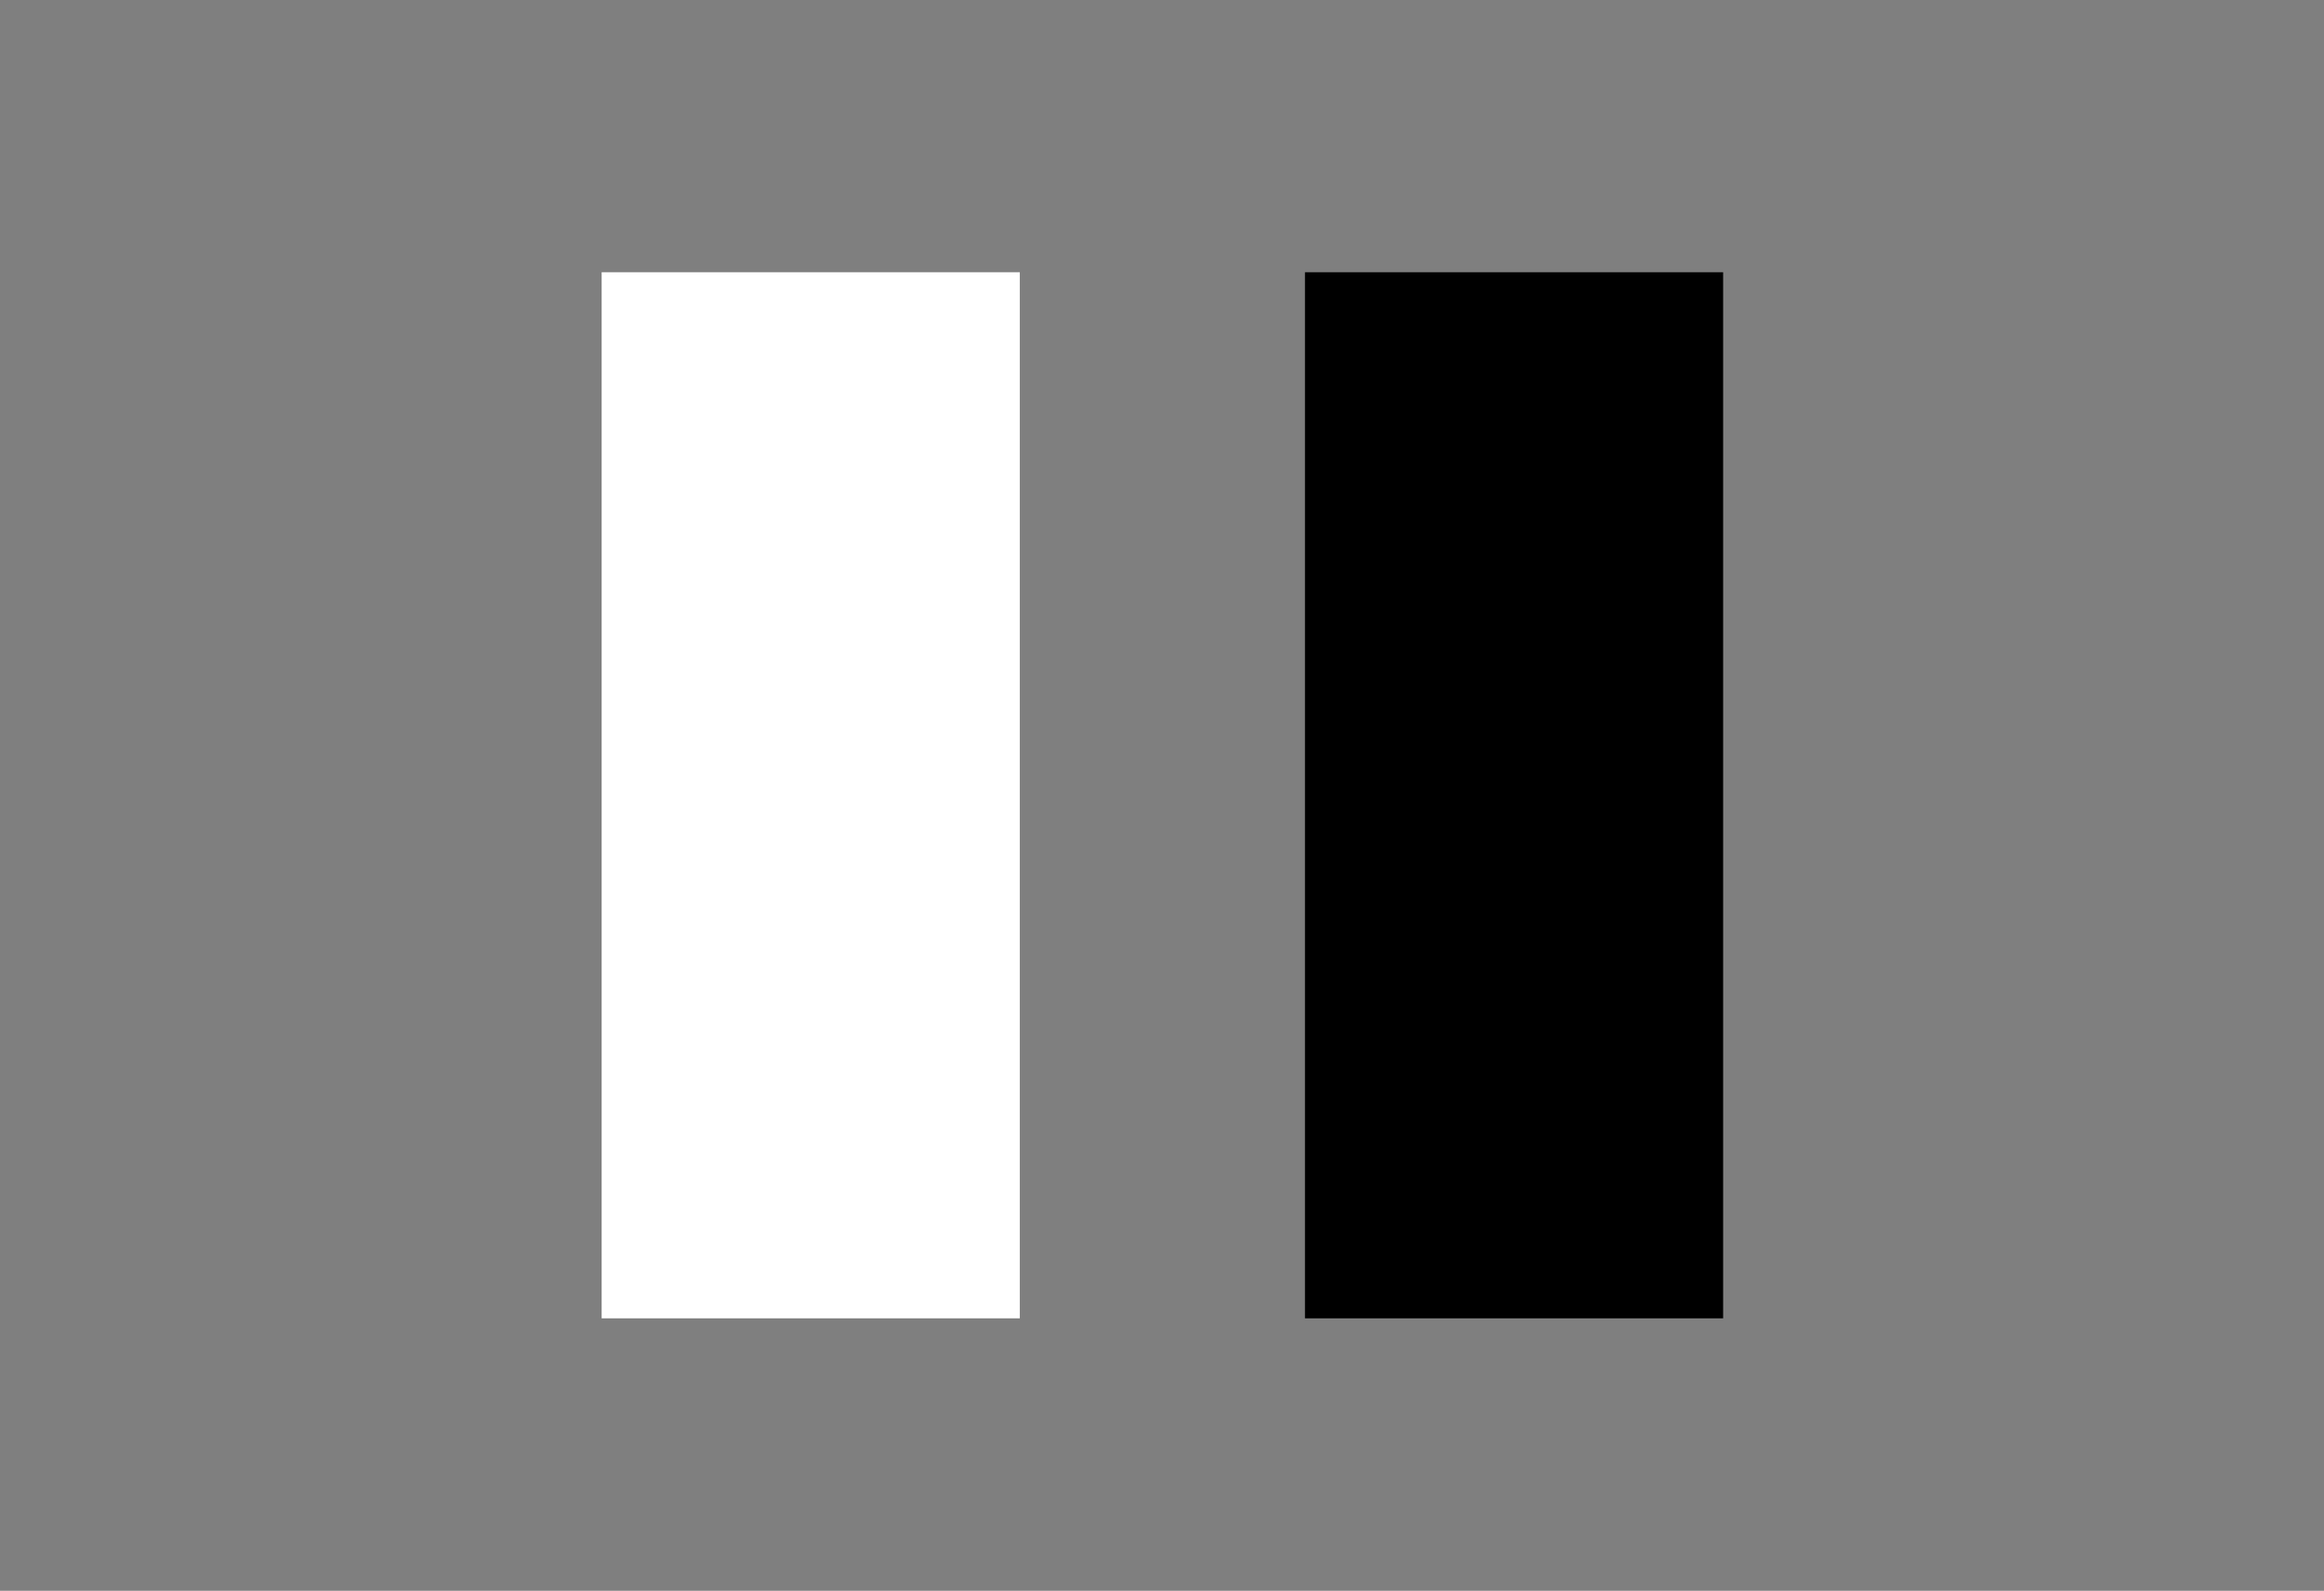
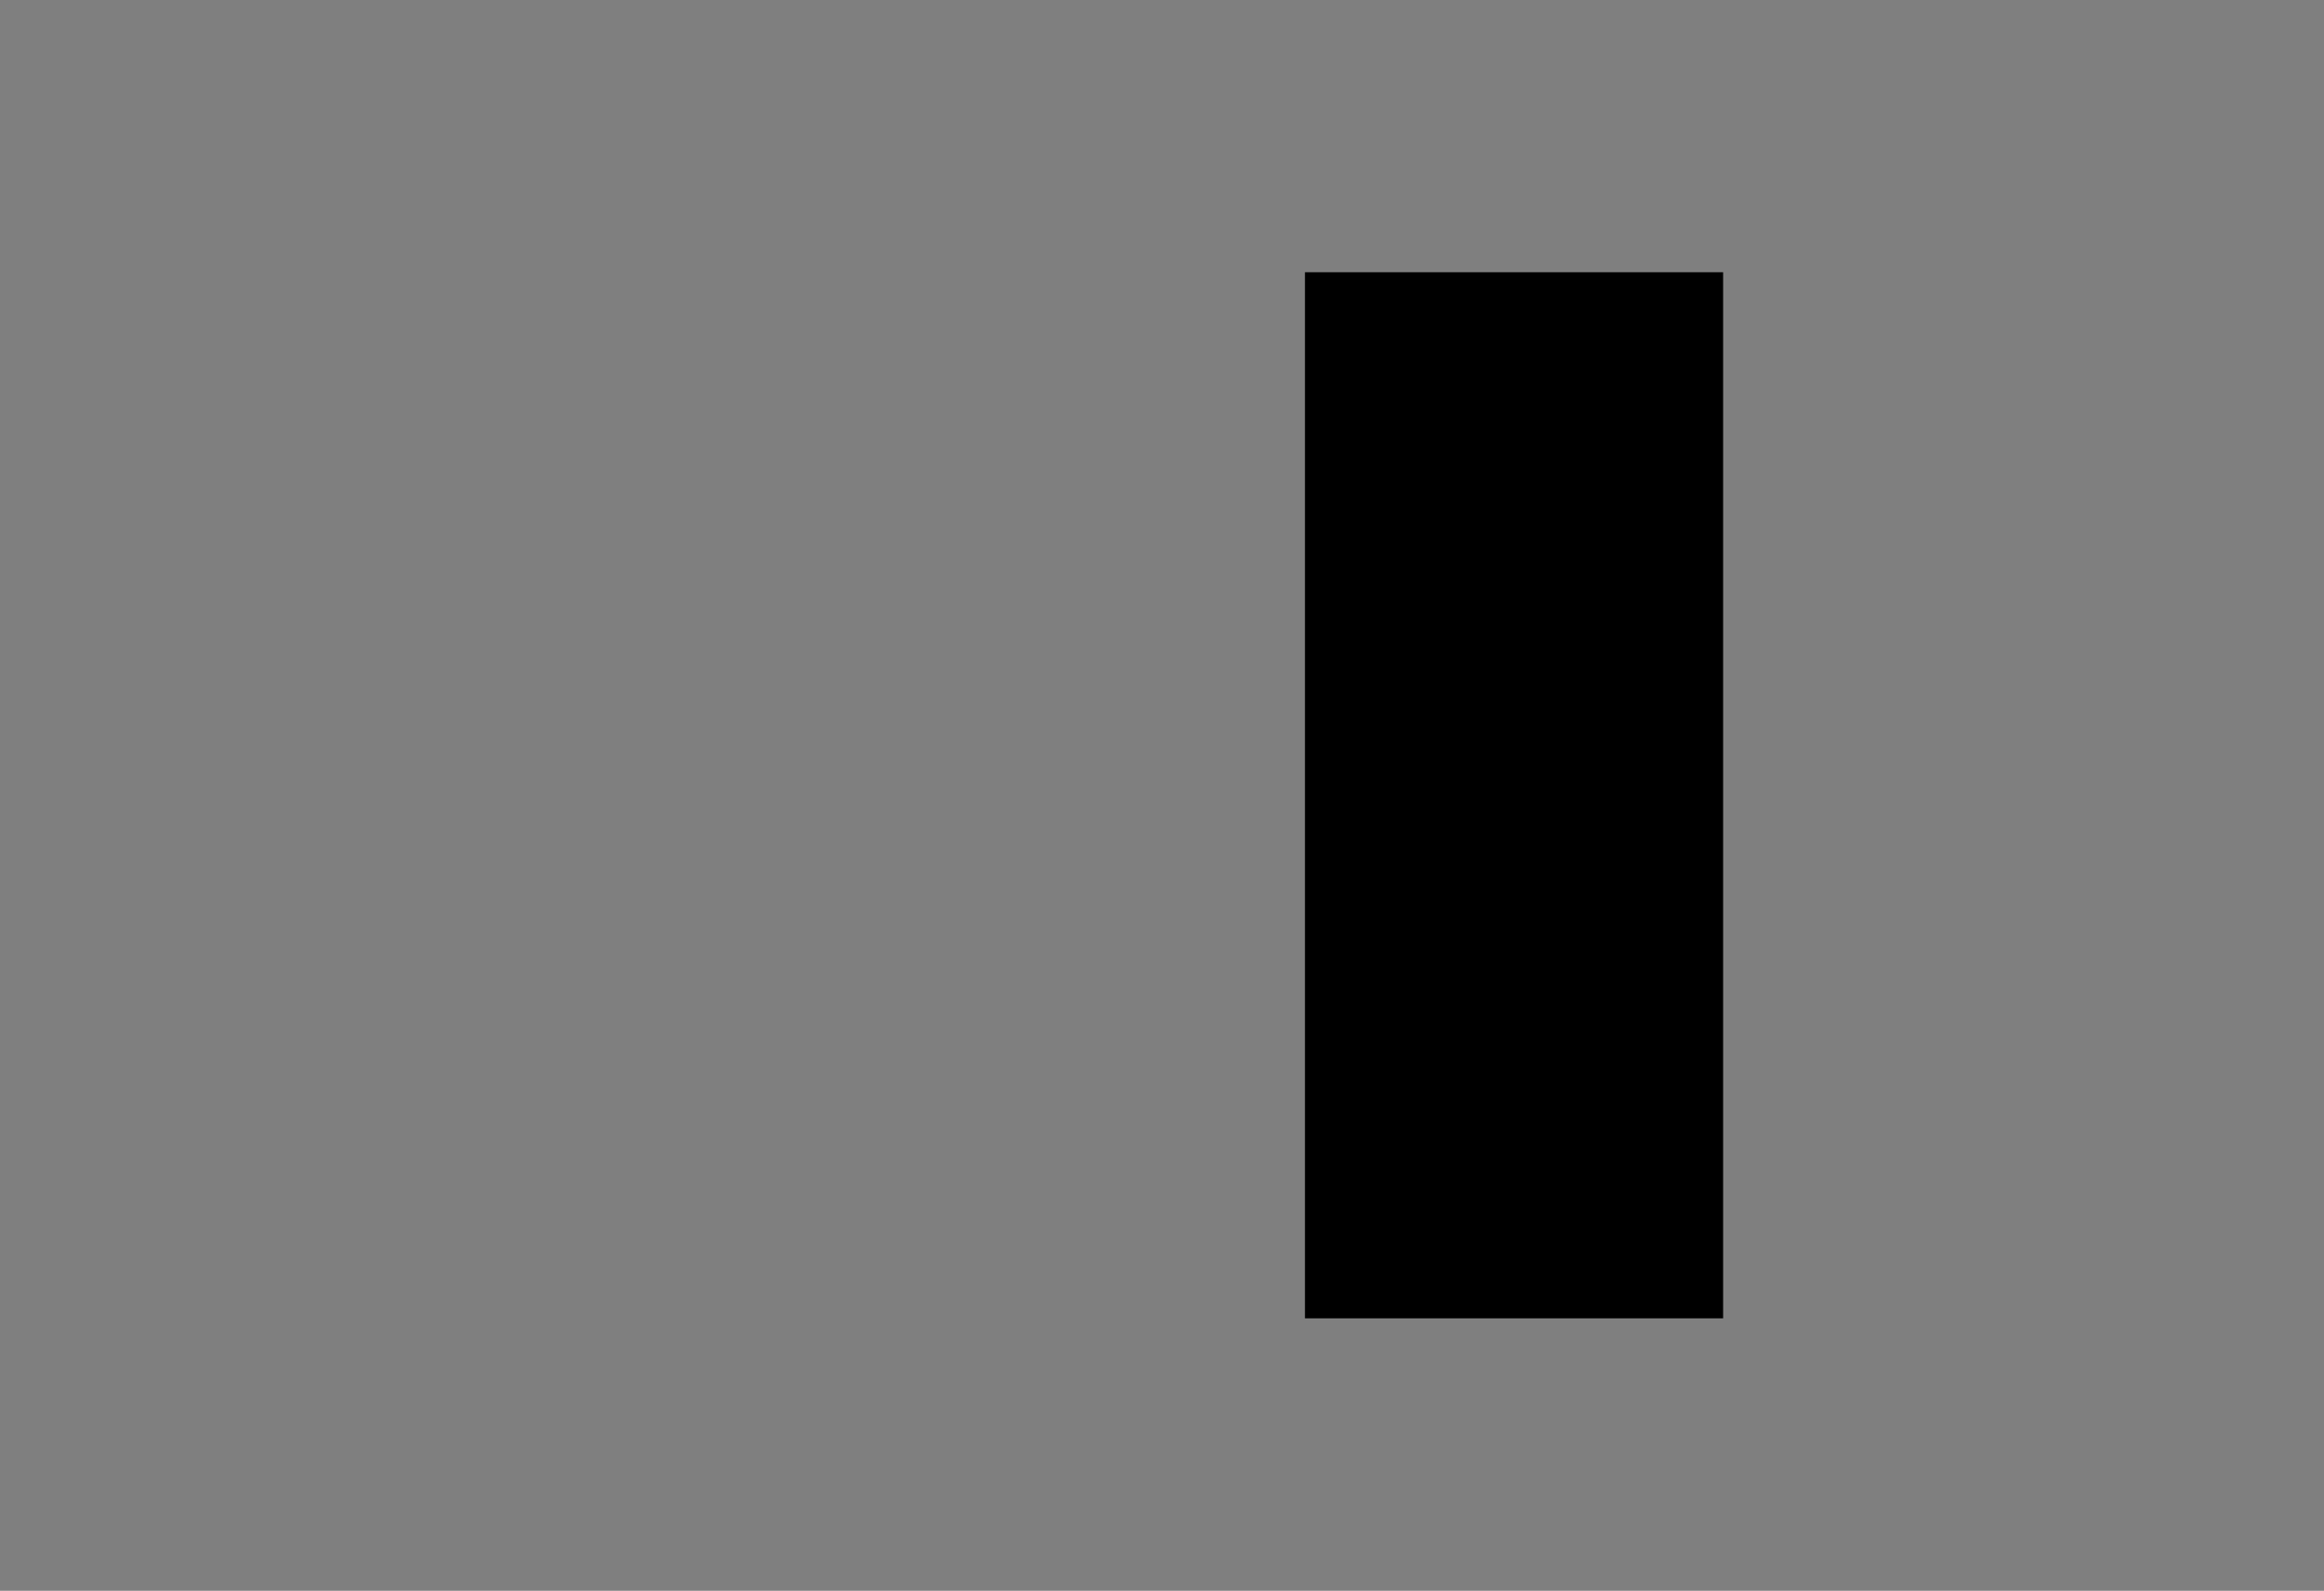
<svg xmlns="http://www.w3.org/2000/svg" preserveAspectRatio="xMidYMid slice" width="304" height="208">
  <rect width="100%" height="100%" fill="#333333" stroke="none" />
  <path d="M303.3.9V207H.7V.9h302.6m.9-.9H-.2v208h304.4V0z" fill="#e1e1e1" />
  <path fill="#7f7f7f" d="M-.2 0h304.4v208H-.2z" />
-   <path fill="#fff" d="M78.7 35.6h54.7v136.8H78.7z" />
  <path d="M170.7 35.6h54.7v136.8h-54.7z" />
</svg>